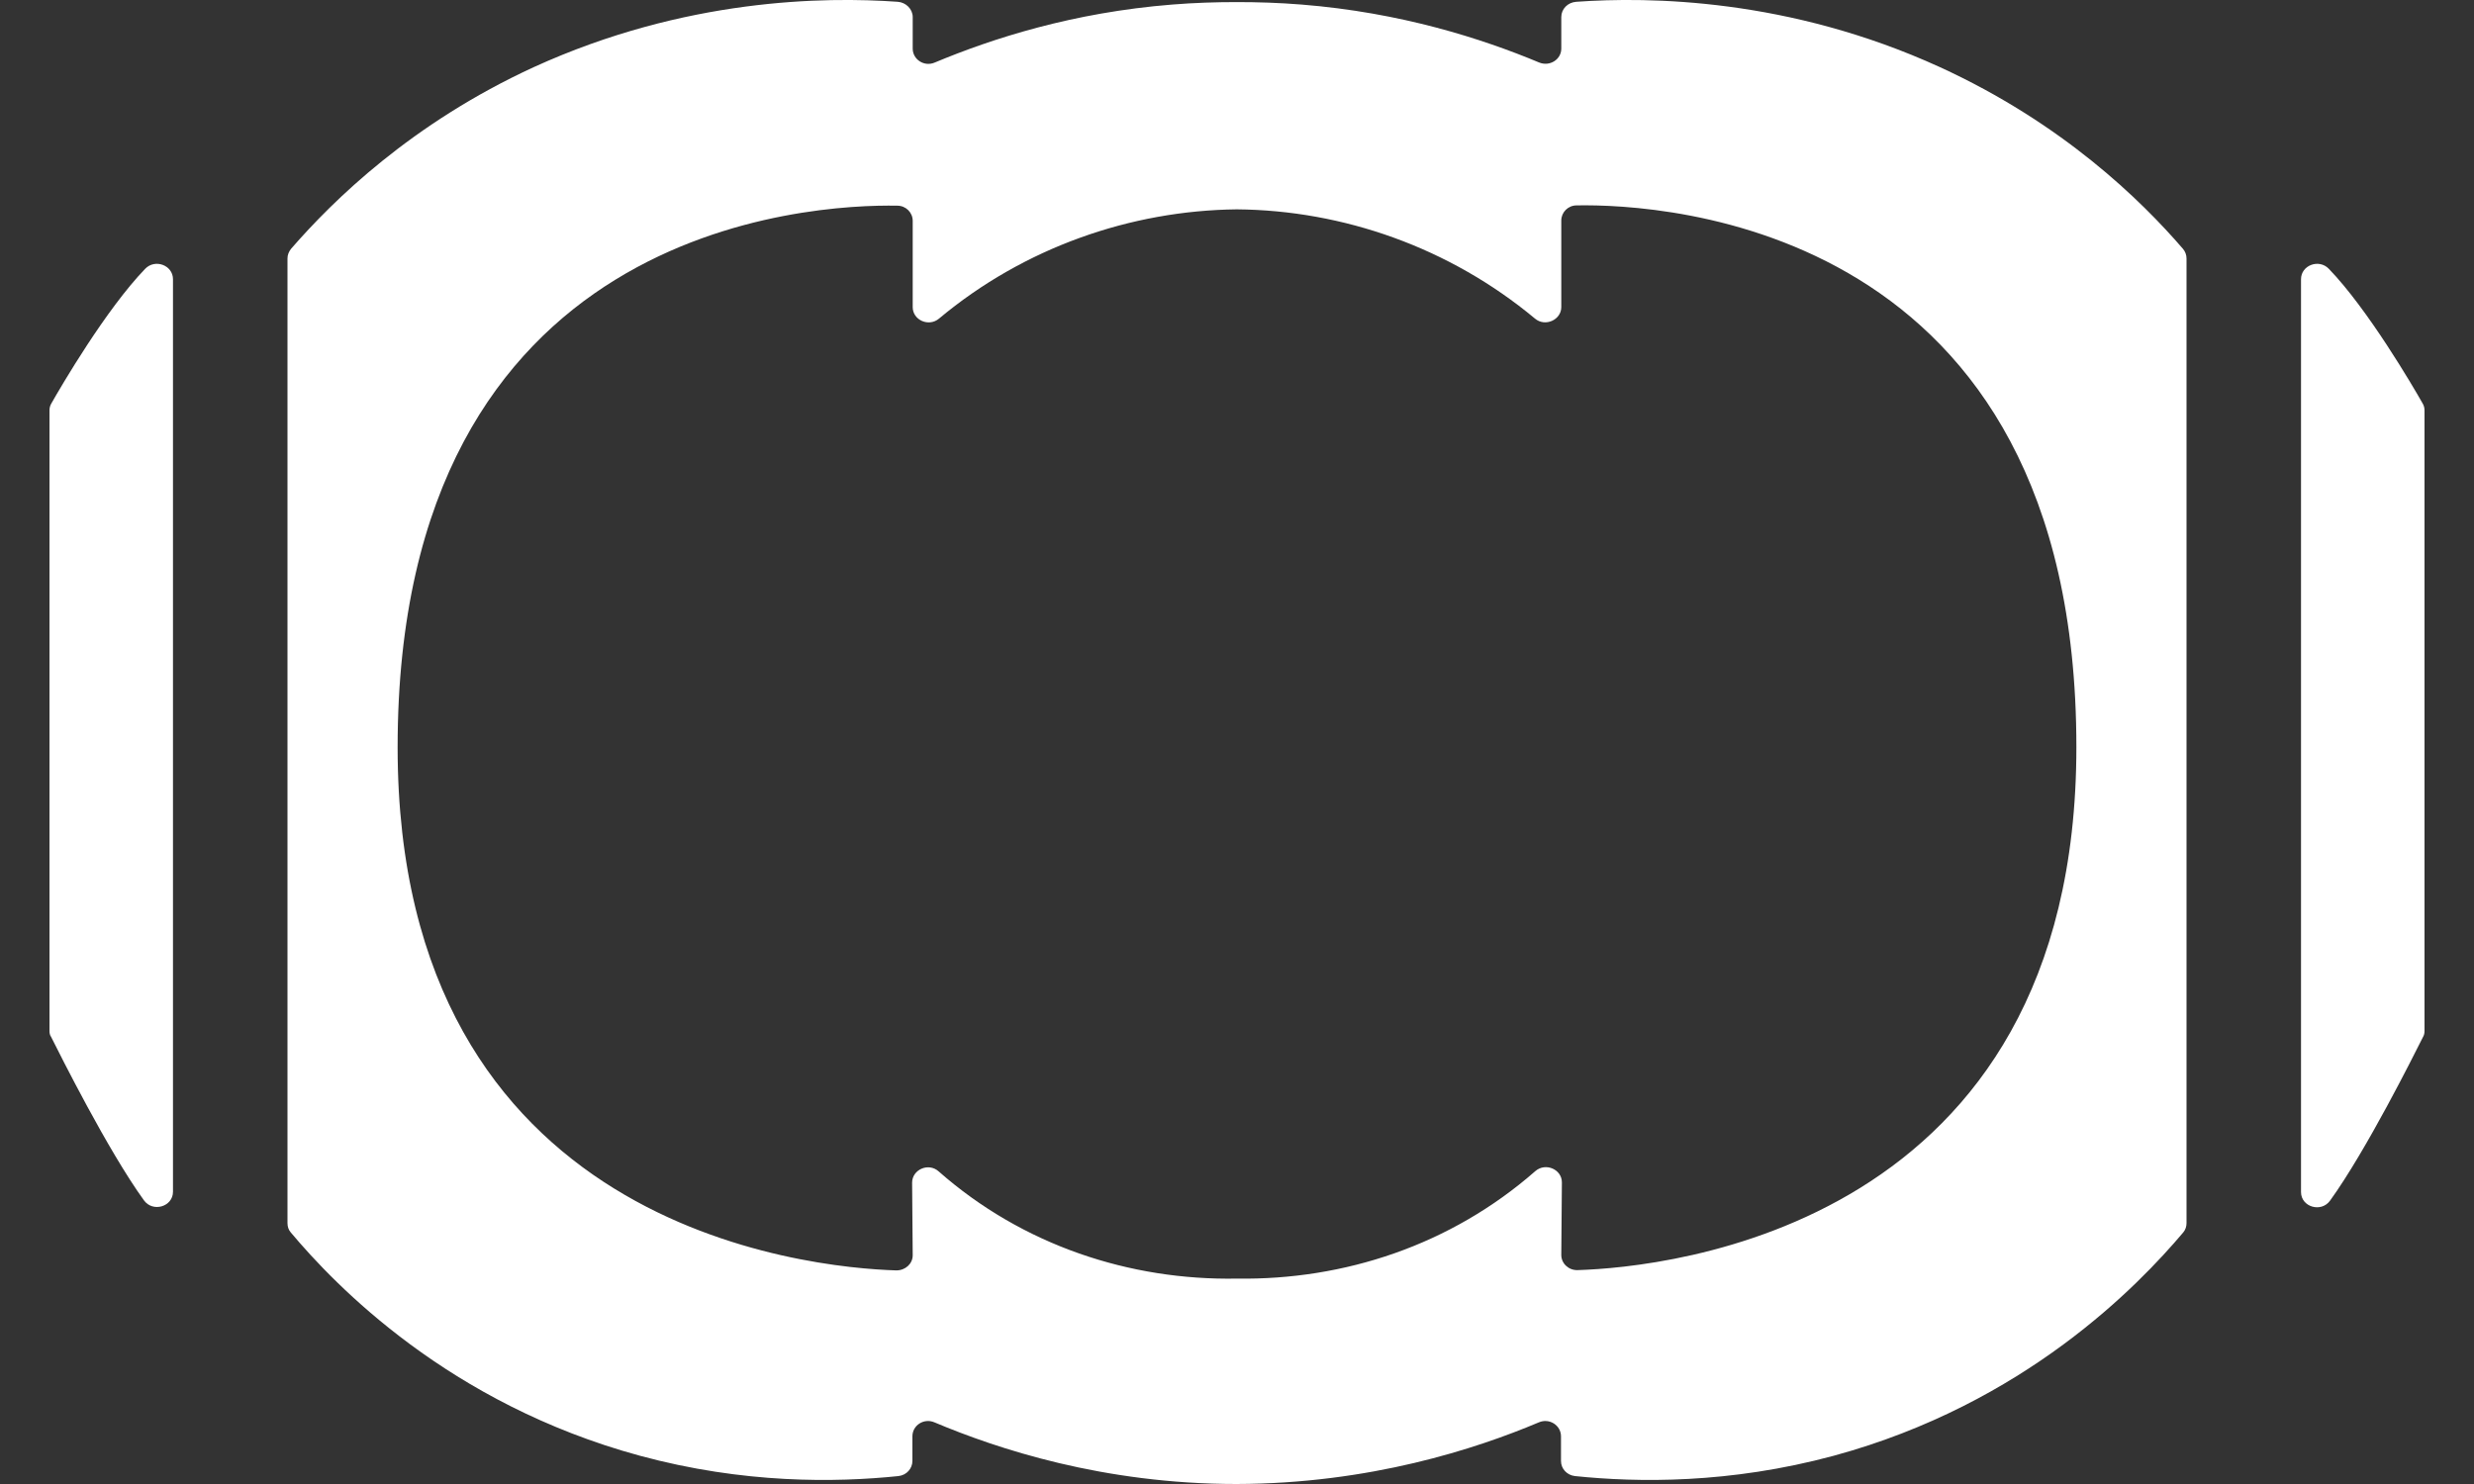
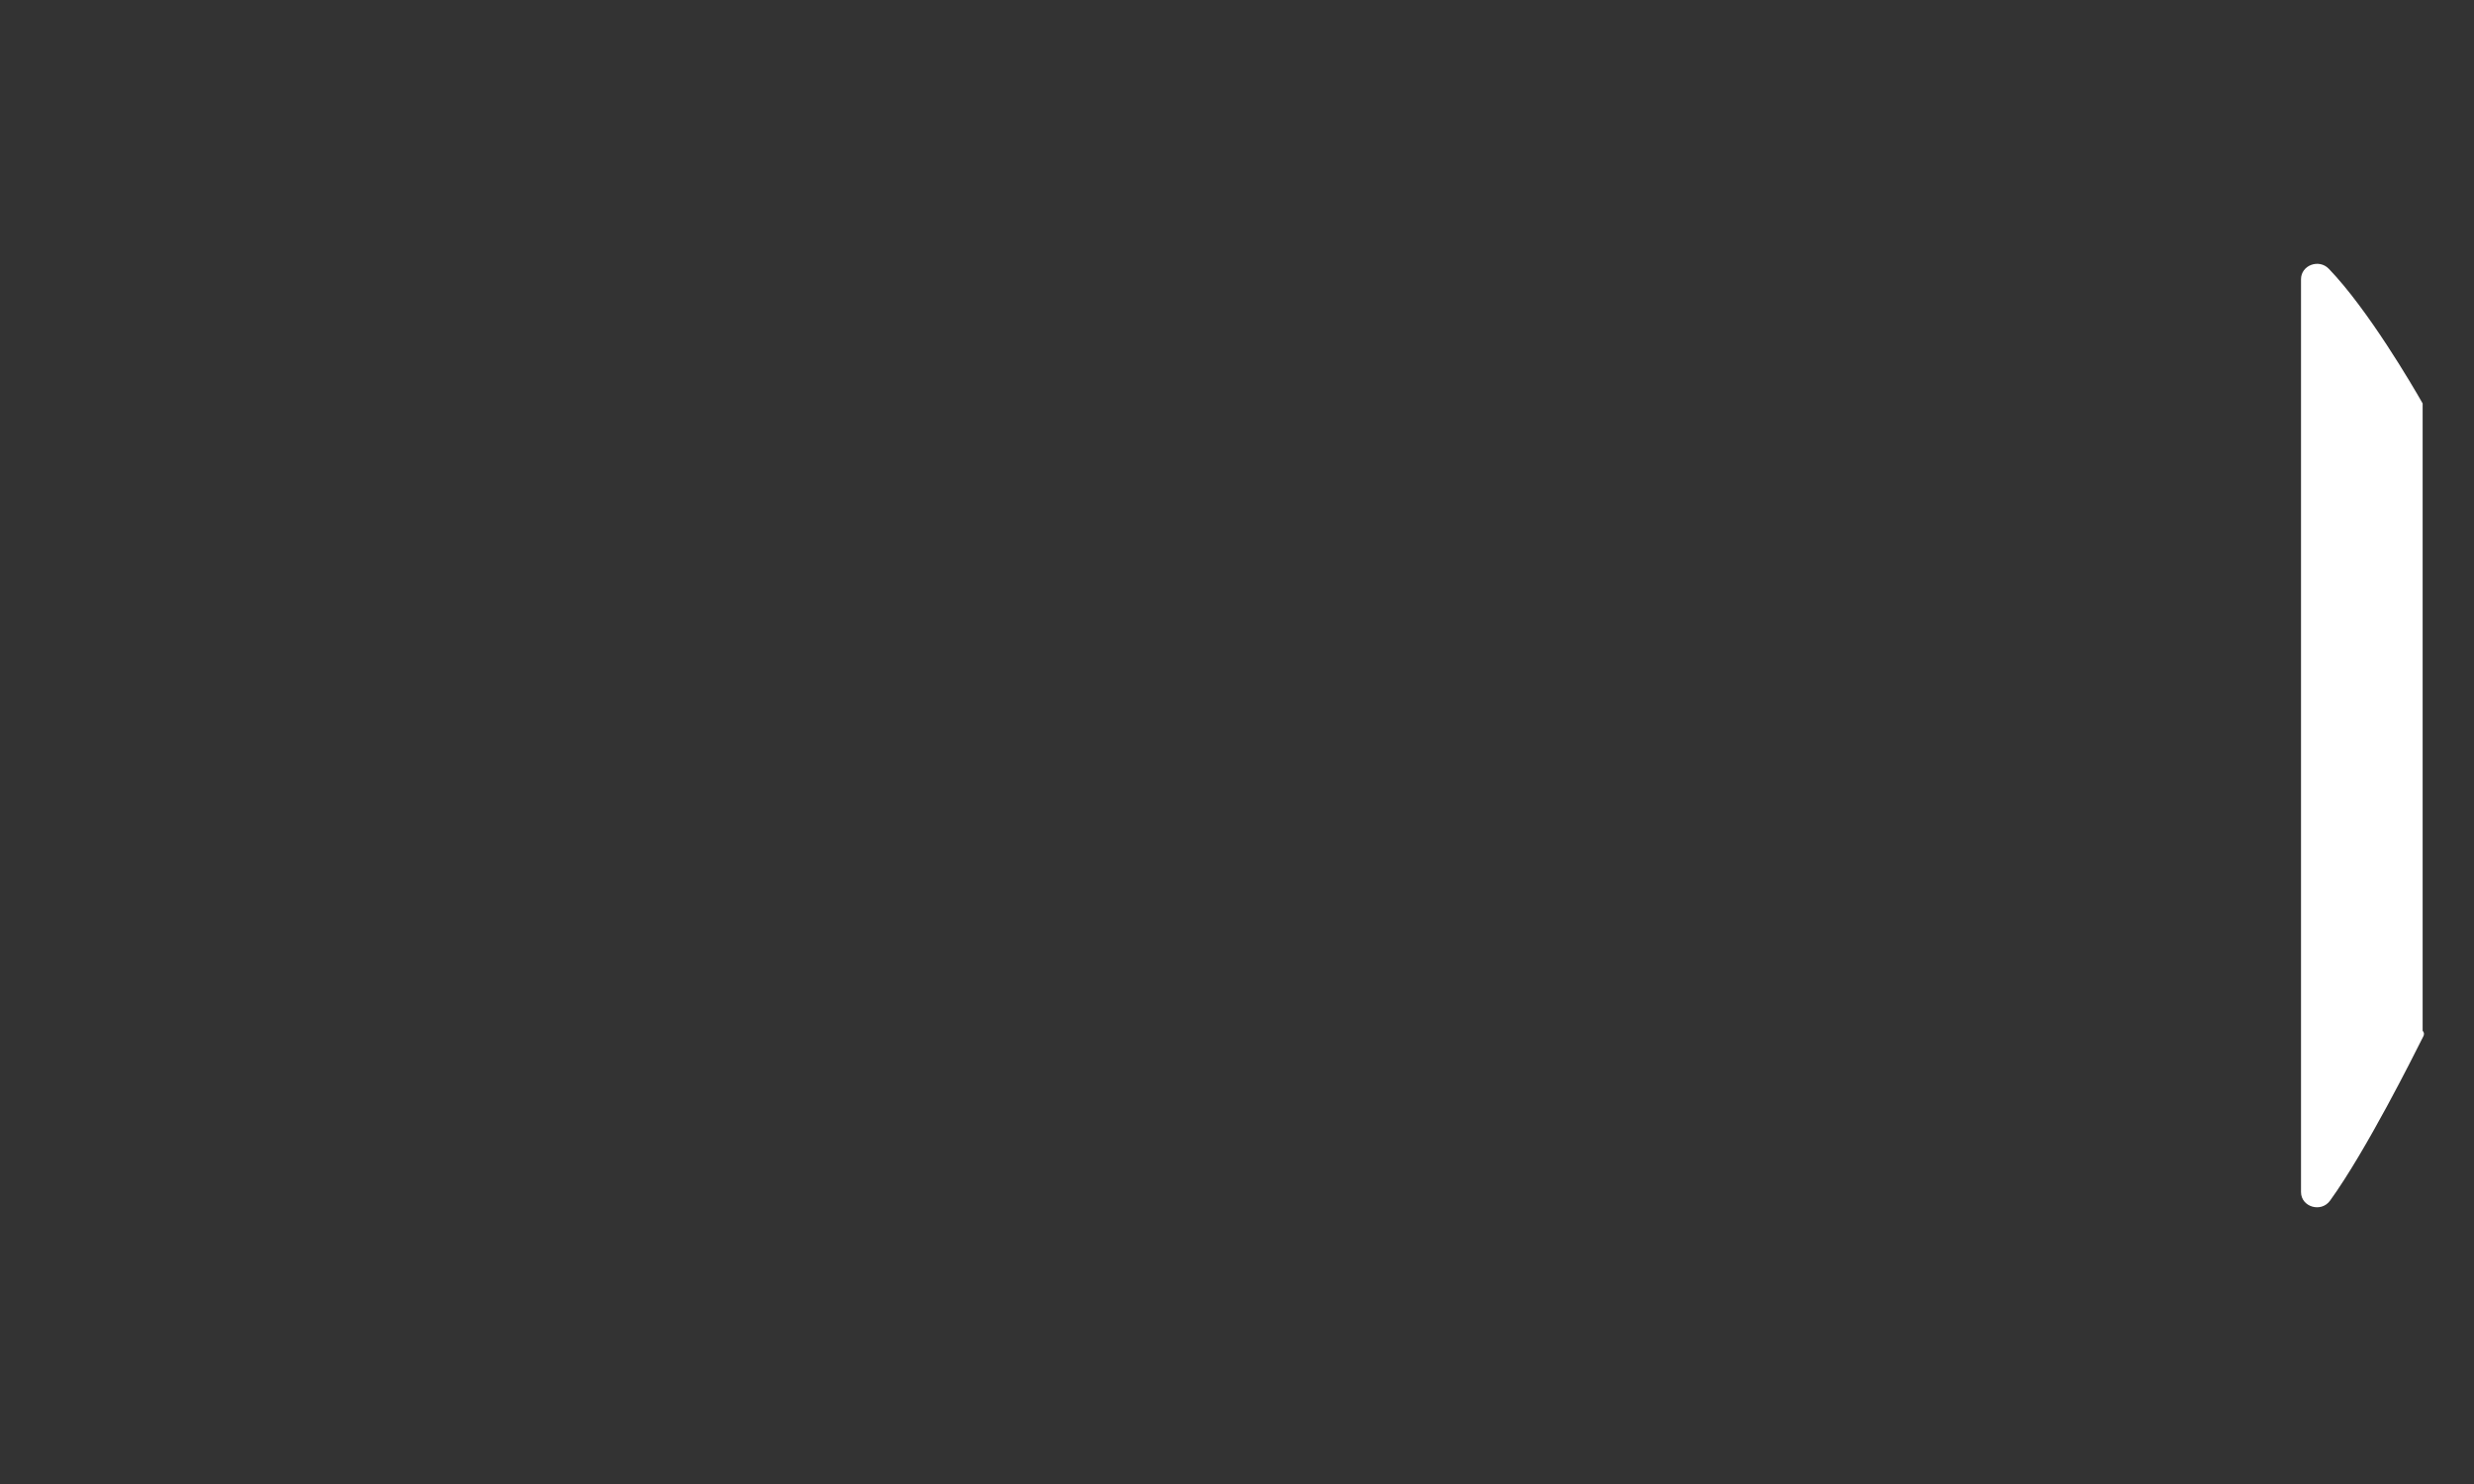
<svg xmlns="http://www.w3.org/2000/svg" width="25" height="15" viewBox="0 0 25 15" fill="none">
  <rect x="0" y="0" width="25" height="15" fill="#333333" stroke="none" />
-   <path d="M1.748 12.046V2.822C1.748 2.681 1.567 2.613 1.467 2.717C1.072 3.126 0.616 3.906 0.519 4.078C0.506 4.099 0.5 4.124 0.5 4.148C0.5 6.715 0.5 10.056 0.5 10.419C0.5 10.44 0.503 10.462 0.516 10.48C0.607 10.661 1.088 11.625 1.454 12.132C1.544 12.258 1.748 12.197 1.748 12.046Z" fill="white" />
-   <path d="M23.252 2.822C23.252 2.681 23.433 2.613 23.533 2.717C23.928 3.126 24.384 3.906 24.481 4.078C24.494 4.099 24.5 4.124 24.5 4.148V10.419C24.5 10.44 24.497 10.462 24.484 10.483C24.393 10.664 23.912 11.628 23.546 12.135C23.456 12.261 23.252 12.2 23.252 12.049V2.822Z" fill="white" />
-   <path d="M18.532 14.714C17.474 15 16.546 14.985 15.916 14.92C15.835 14.911 15.774 14.847 15.774 14.767V14.518C15.774 14.407 15.657 14.331 15.55 14.377C14.917 14.644 13.843 14.997 12.495 15C11.147 15 10.077 14.644 9.443 14.377C9.336 14.331 9.22 14.407 9.22 14.518V14.767C9.22 14.843 9.162 14.911 9.078 14.92C8.447 14.985 7.519 15 6.465 14.714C4.535 14.189 3.387 12.992 2.938 12.457C2.915 12.43 2.905 12.399 2.905 12.362V2.613C2.905 2.576 2.918 2.545 2.941 2.515C3.365 2.027 4.157 1.247 5.395 0.678C6.924 -0.019 8.334 -0.034 9.071 0.018C9.155 0.024 9.223 0.092 9.223 0.172V0.491C9.223 0.602 9.34 0.678 9.446 0.632C10.025 0.39 10.84 0.126 11.845 0.046C12.068 0.028 12.288 0.021 12.498 0.021C12.709 0.021 12.928 0.028 13.152 0.046C14.154 0.126 14.975 0.39 15.554 0.632C15.66 0.675 15.777 0.602 15.777 0.491V0.172C15.777 0.092 15.841 0.024 15.929 0.018C16.663 -0.034 18.076 -0.019 19.602 0.678C20.843 1.247 21.635 2.023 22.059 2.515C22.082 2.542 22.095 2.576 22.095 2.613V12.362C22.095 12.396 22.085 12.43 22.062 12.457C21.61 12.992 20.462 14.189 18.532 14.714ZM15.777 3.104C15.777 3.233 15.615 3.307 15.512 3.221C14.649 2.502 13.572 2.125 12.498 2.116C11.425 2.128 10.348 2.502 9.488 3.221C9.385 3.307 9.223 3.236 9.223 3.104V2.232C9.223 2.149 9.155 2.079 9.068 2.079C8.201 2.063 4.018 2.266 4.018 7.554C4.018 12.421 8.169 12.814 9.058 12.841C9.149 12.841 9.223 12.774 9.223 12.688L9.217 11.954C9.217 11.822 9.382 11.748 9.485 11.84C10.335 12.589 11.418 12.943 12.498 12.924C13.582 12.94 14.661 12.586 15.515 11.837C15.618 11.748 15.783 11.819 15.783 11.951L15.777 12.685C15.777 12.771 15.851 12.841 15.942 12.838C16.831 12.811 20.982 12.415 20.982 7.551C20.982 2.263 16.802 2.06 15.932 2.076C15.845 2.076 15.777 2.146 15.777 2.229V3.104Z" fill="white" />
+   <path d="M23.252 2.822C23.252 2.681 23.433 2.613 23.533 2.717C23.928 3.126 24.384 3.906 24.481 4.078V10.419C24.5 10.44 24.497 10.462 24.484 10.483C24.393 10.664 23.912 11.628 23.546 12.135C23.456 12.261 23.252 12.2 23.252 12.049V2.822Z" fill="white" />
</svg>